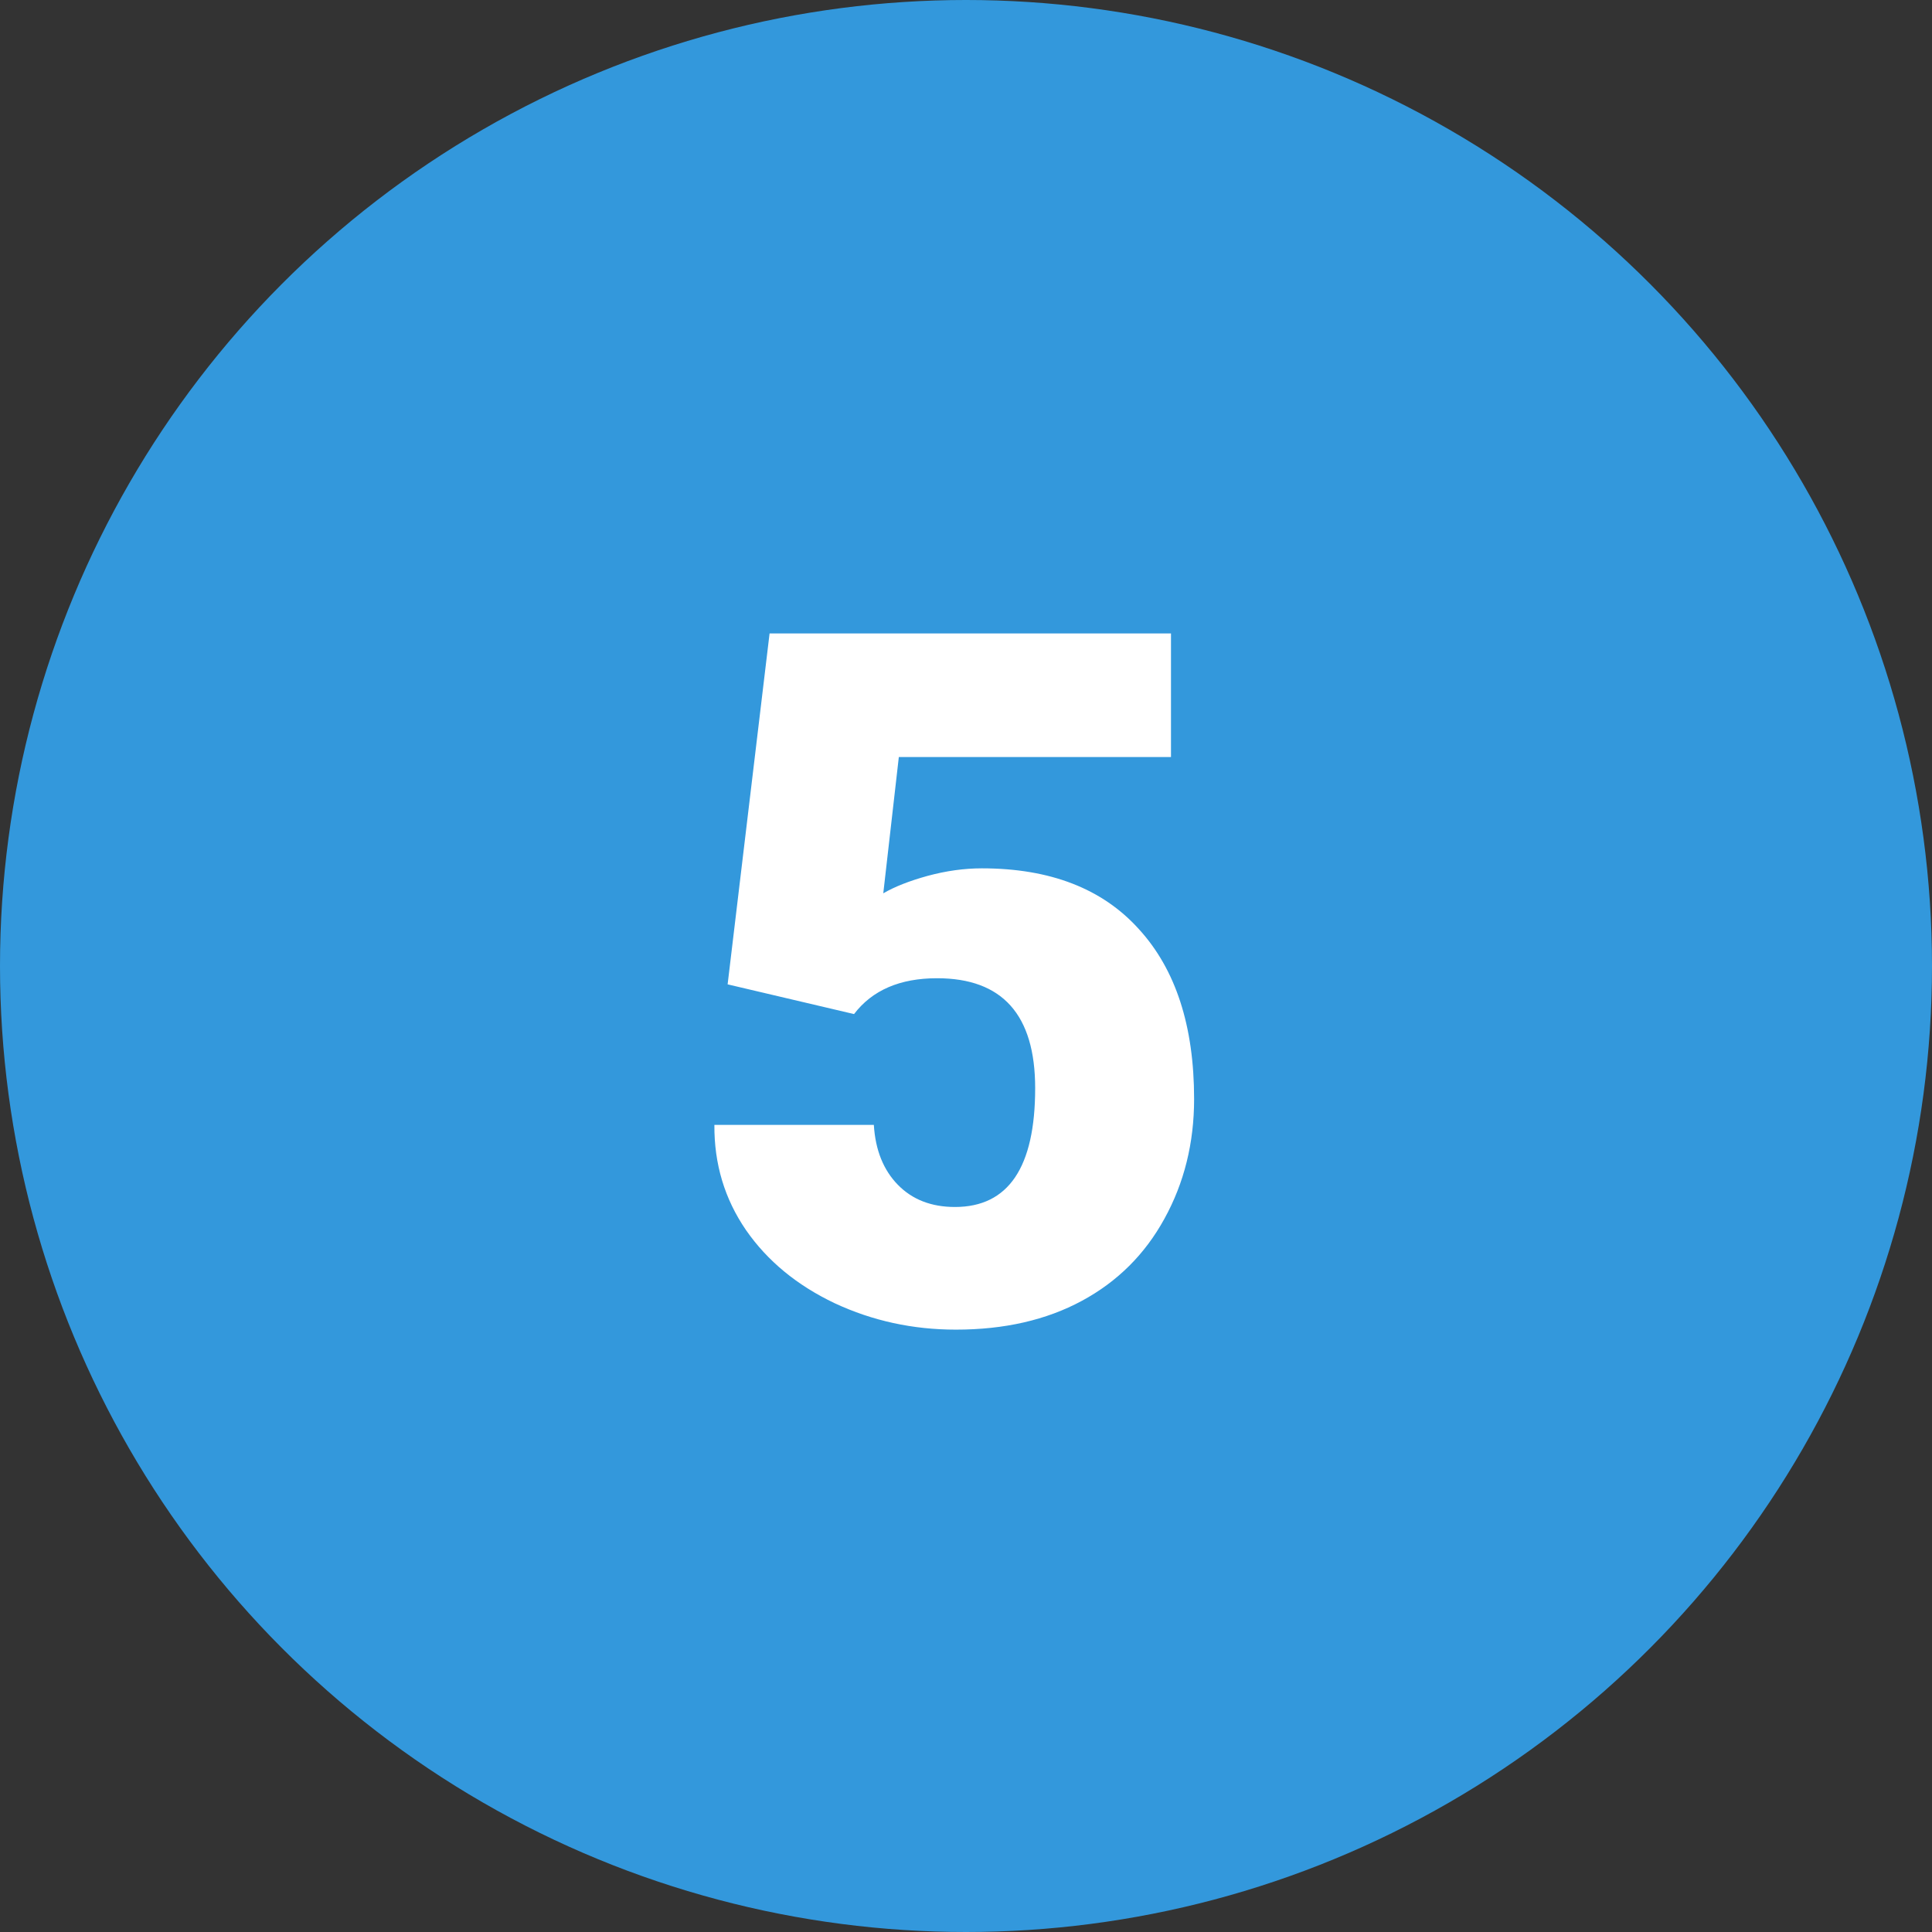
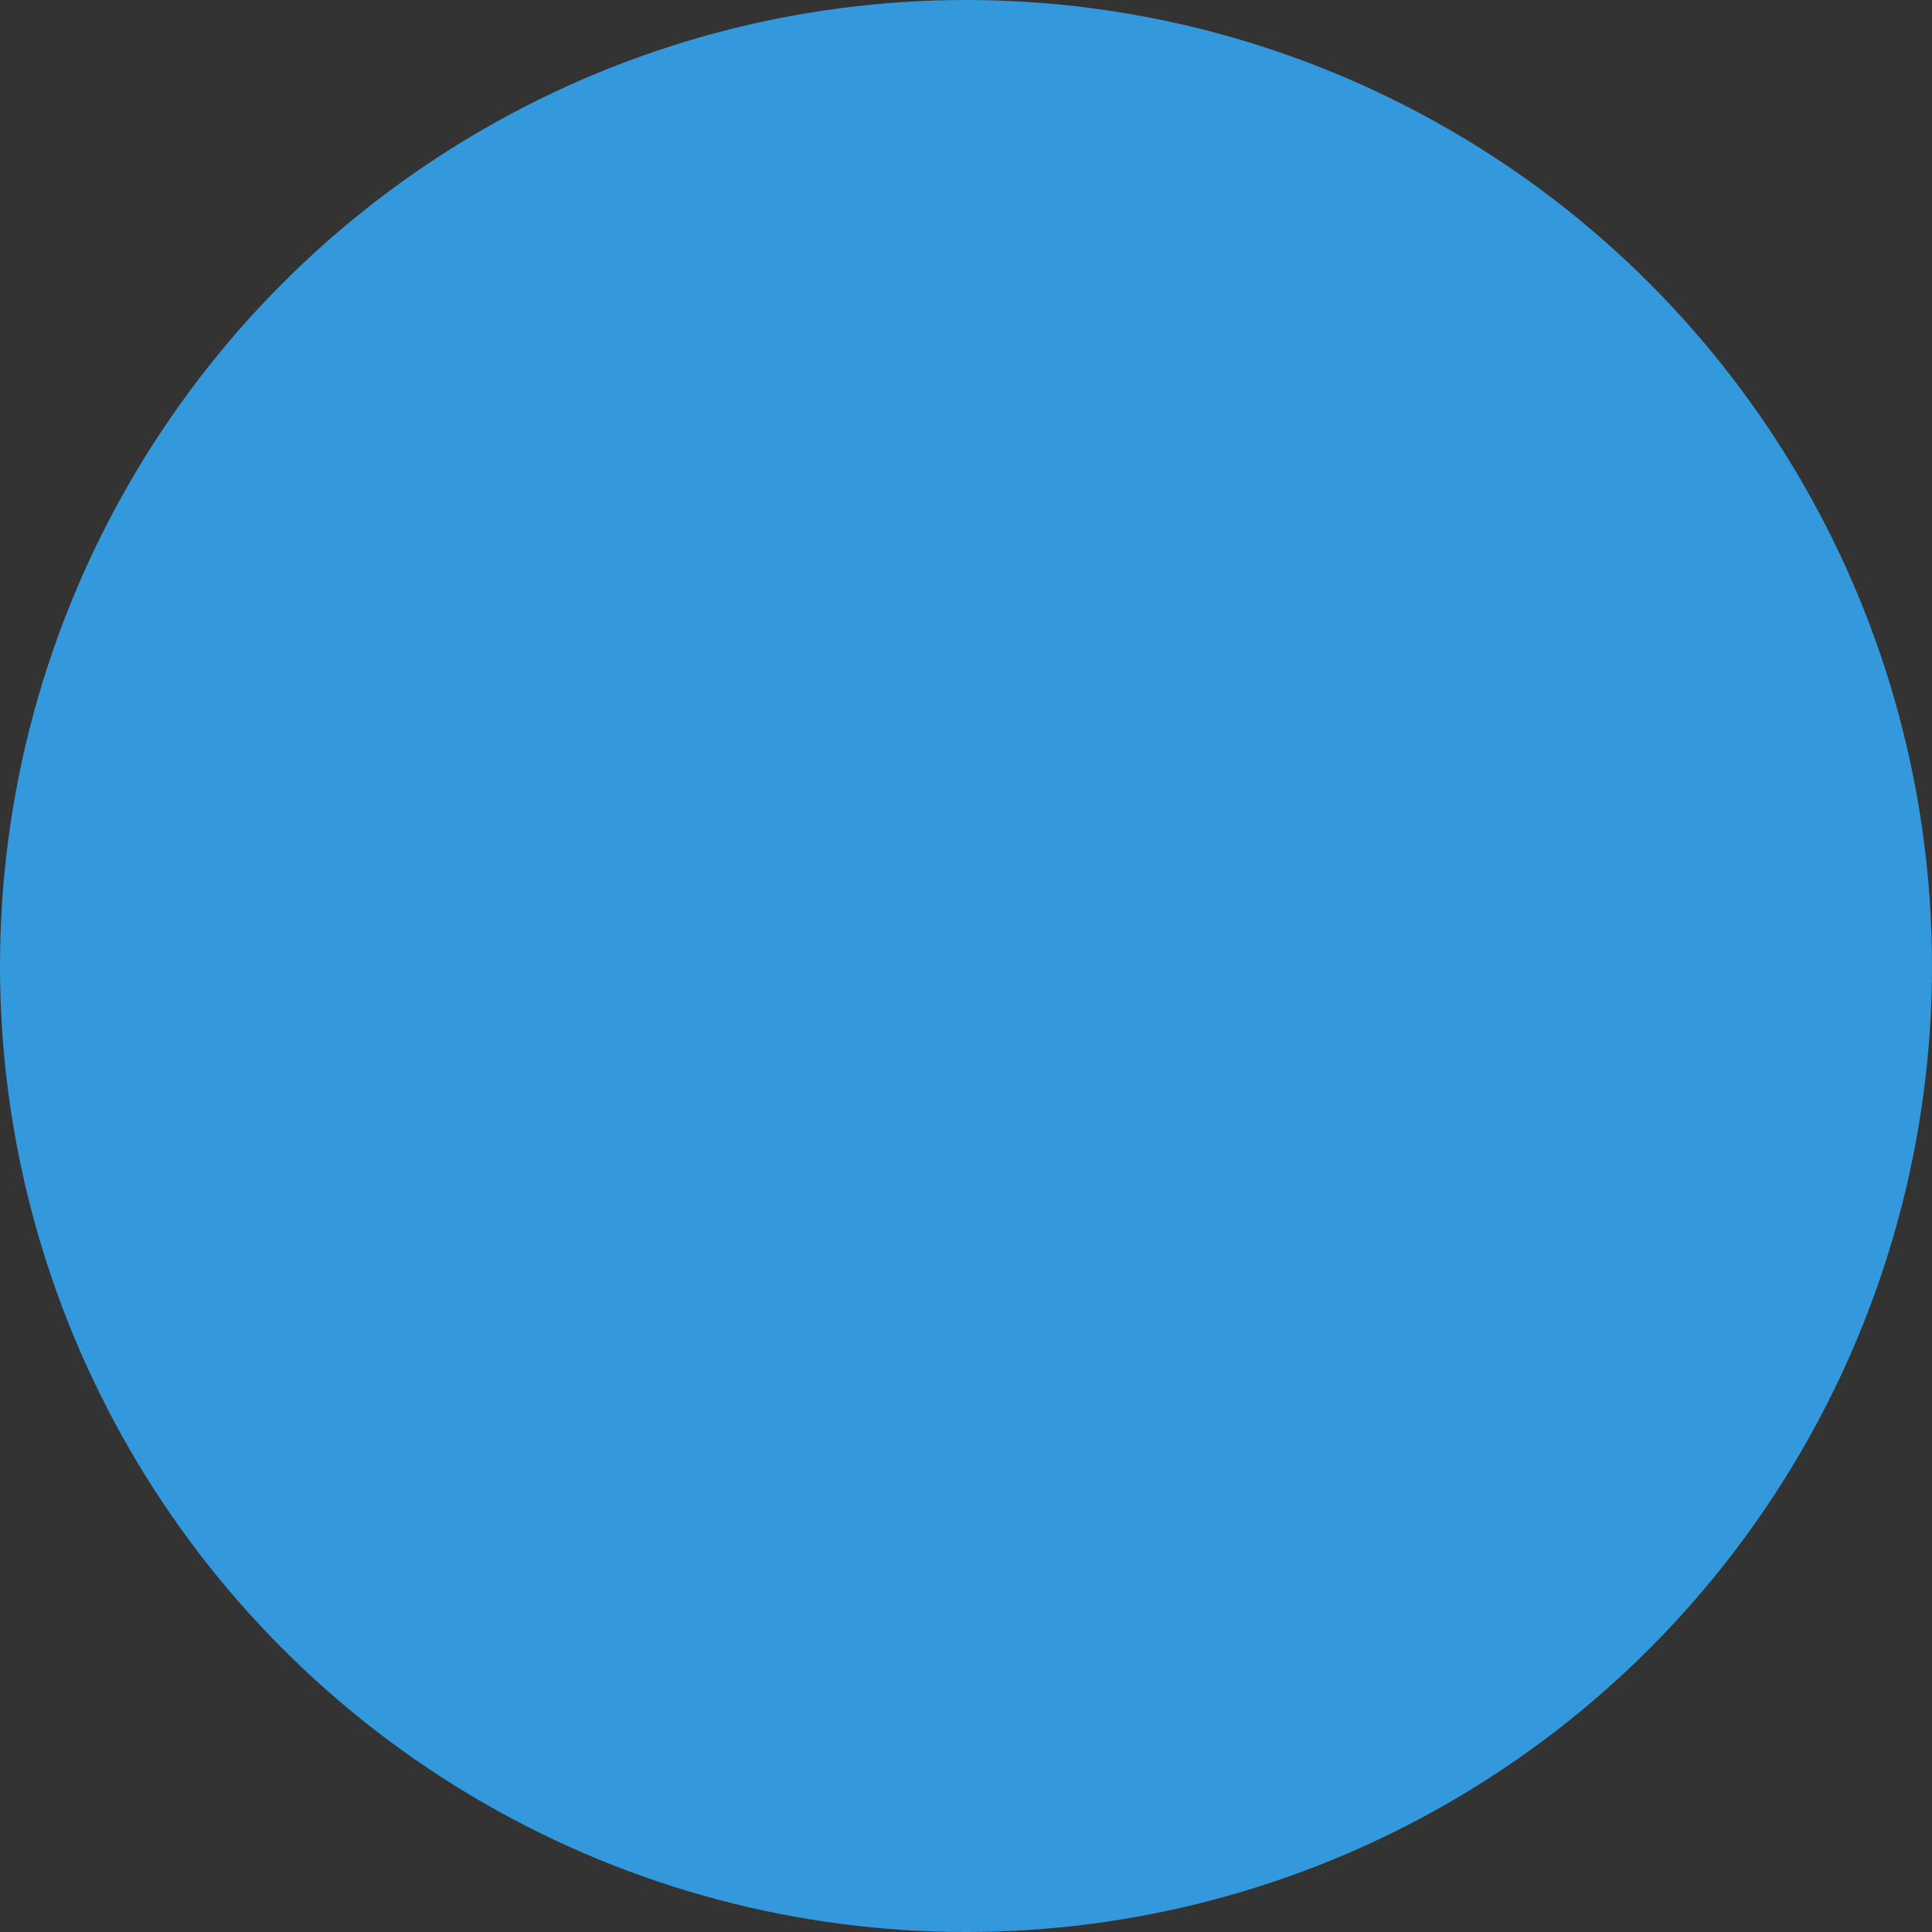
<svg xmlns="http://www.w3.org/2000/svg" width="60" height="60" viewBox="0 0 60 60" fill="none">
  <rect x="0" y="0" width="60" height="60" fill="#333333" stroke="none" />
  <circle cx="30" cy="30" r="30" fill="#3398DC" />
-   <path d="M22.597 30.57L23.9 19.672H36.366V23.51H27.914L27.431 27.743C27.782 27.538 28.241 27.357 28.808 27.201C29.384 27.045 29.945 26.967 30.492 26.967C32.611 26.967 34.237 27.597 35.37 28.856C36.513 30.106 37.084 31.864 37.084 34.13C37.084 35.497 36.776 36.737 36.161 37.851C35.556 38.954 34.701 39.804 33.598 40.399C32.494 40.995 31.19 41.293 29.686 41.293C28.349 41.293 27.094 41.02 25.922 40.473C24.75 39.916 23.832 39.159 23.168 38.202C22.504 37.235 22.177 36.147 22.186 34.935H27.138C27.186 35.717 27.436 36.337 27.885 36.796C28.334 37.255 28.925 37.484 29.657 37.484C31.317 37.484 32.148 36.254 32.148 33.793C32.148 31.518 31.132 30.38 29.101 30.38C27.948 30.38 27.089 30.751 26.523 31.493L22.597 30.57Z" fill="white" />
</svg>